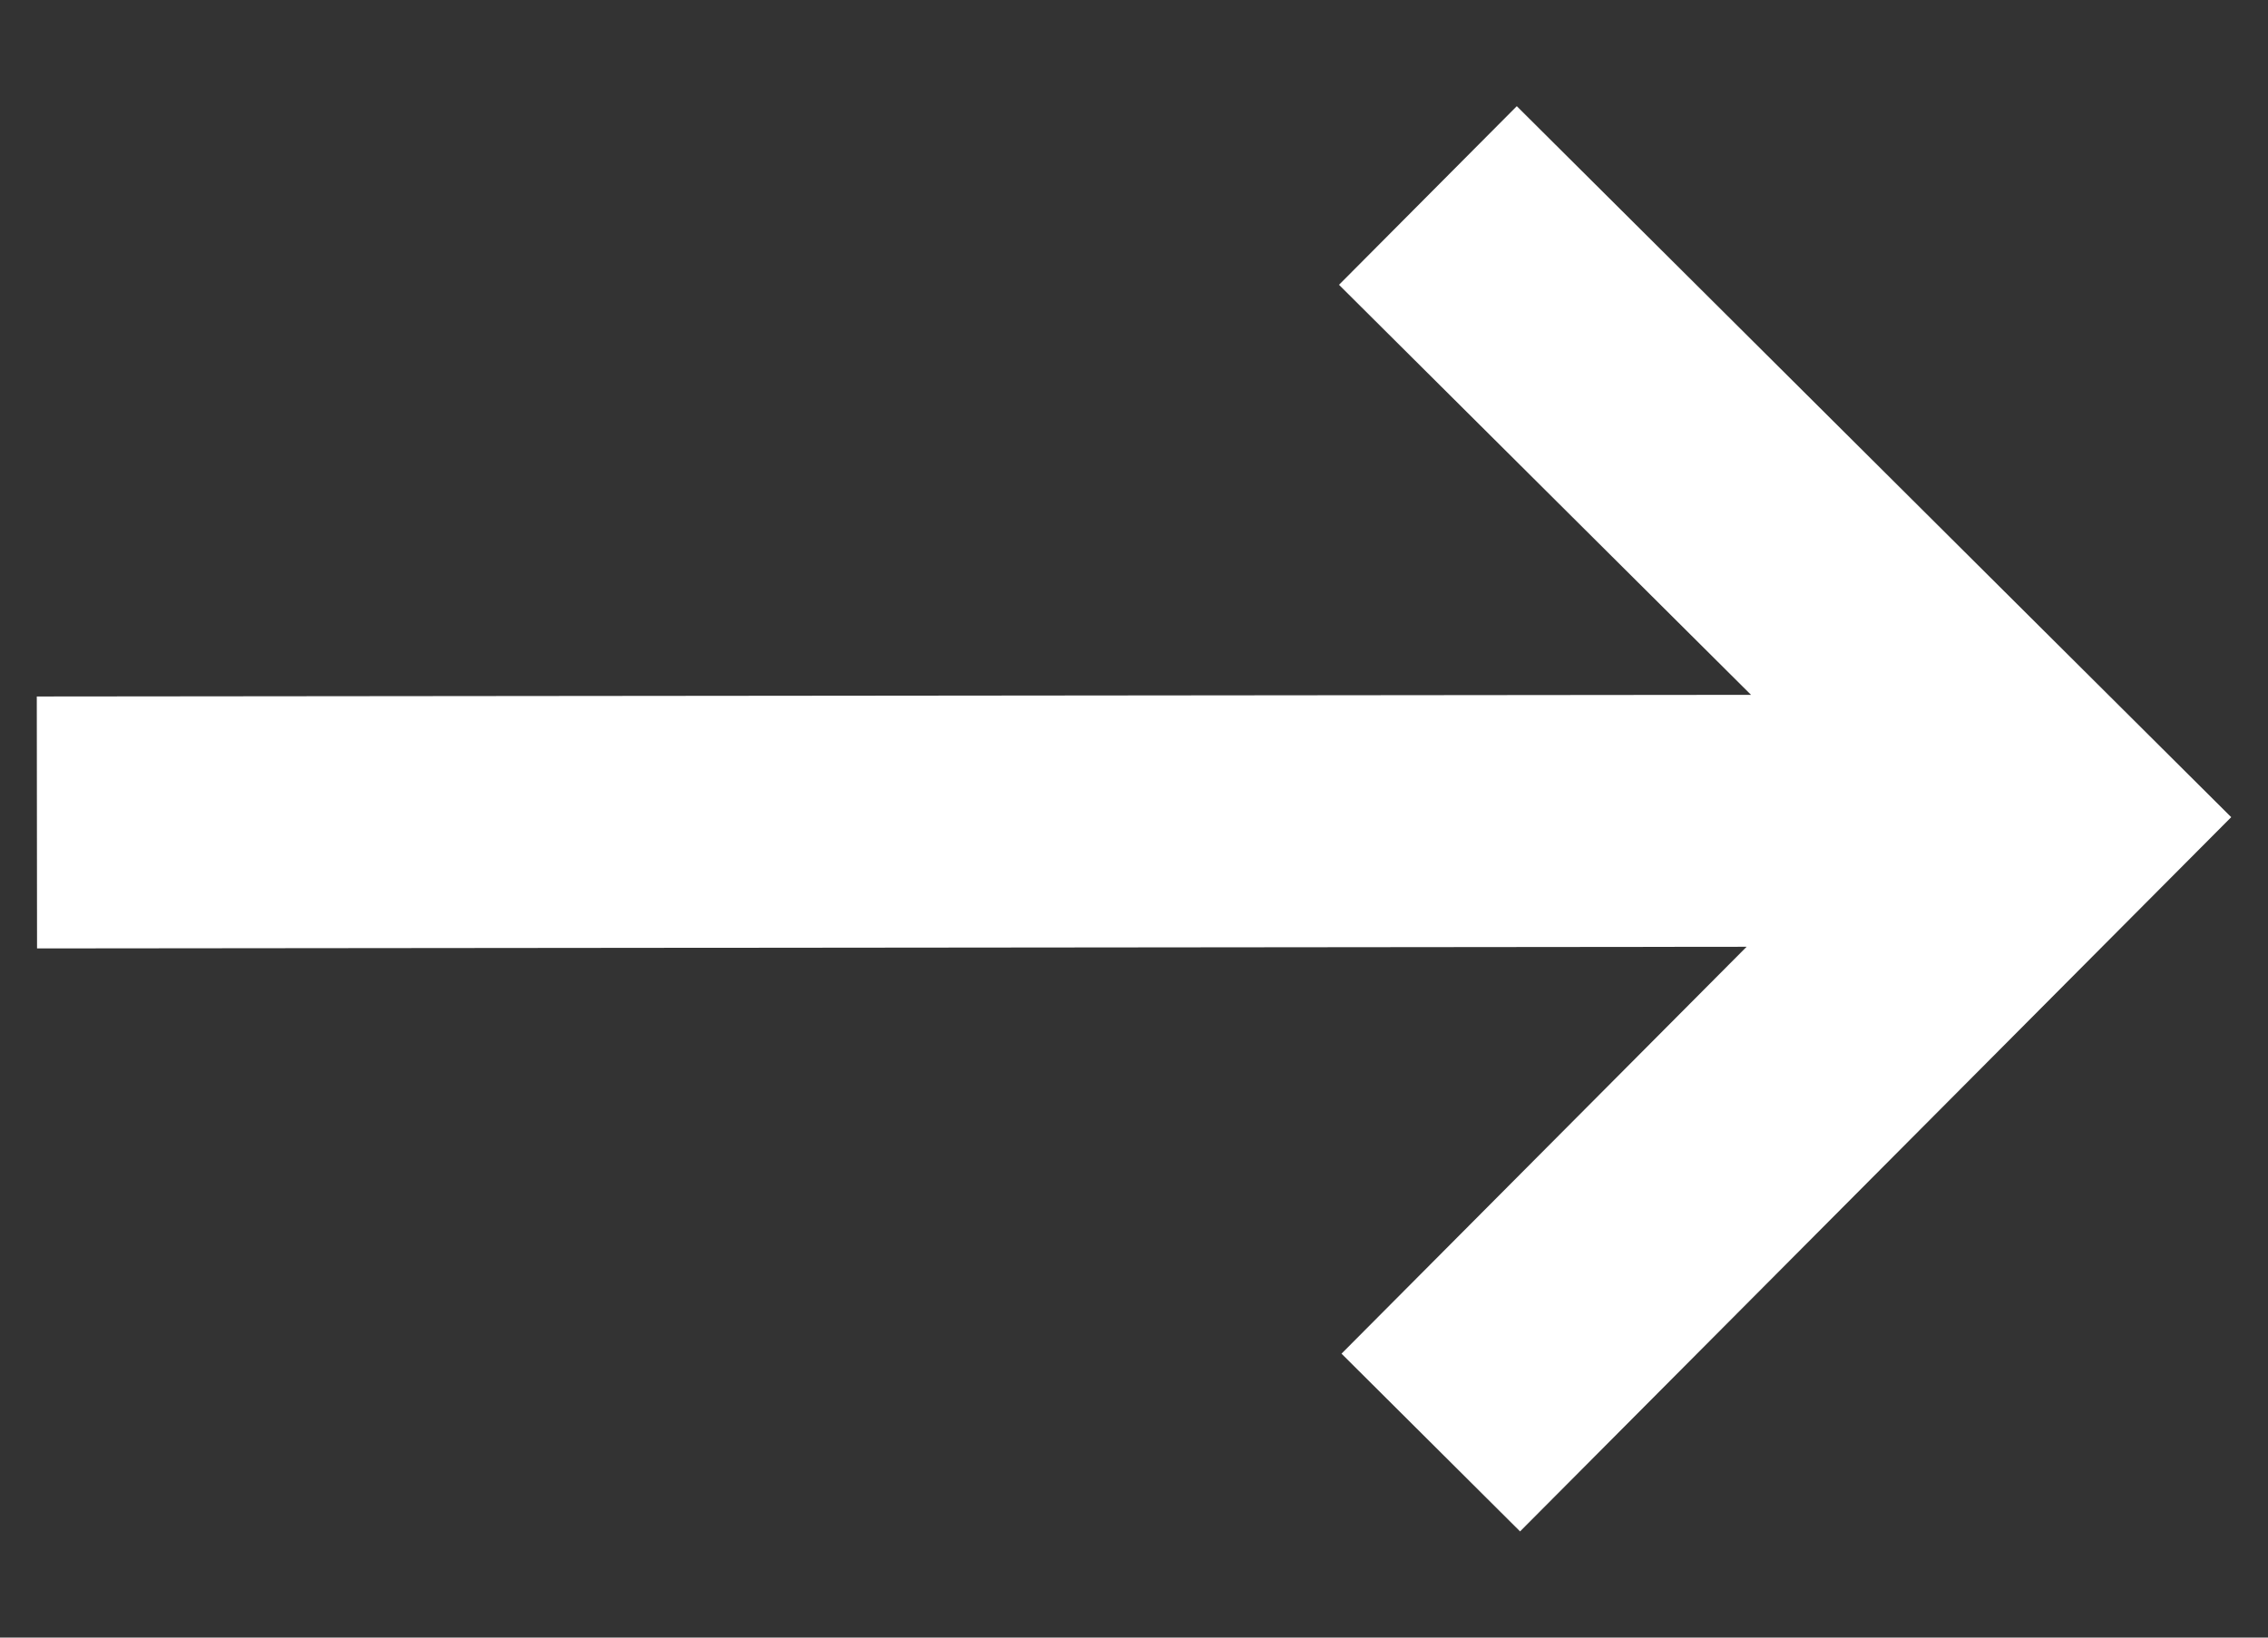
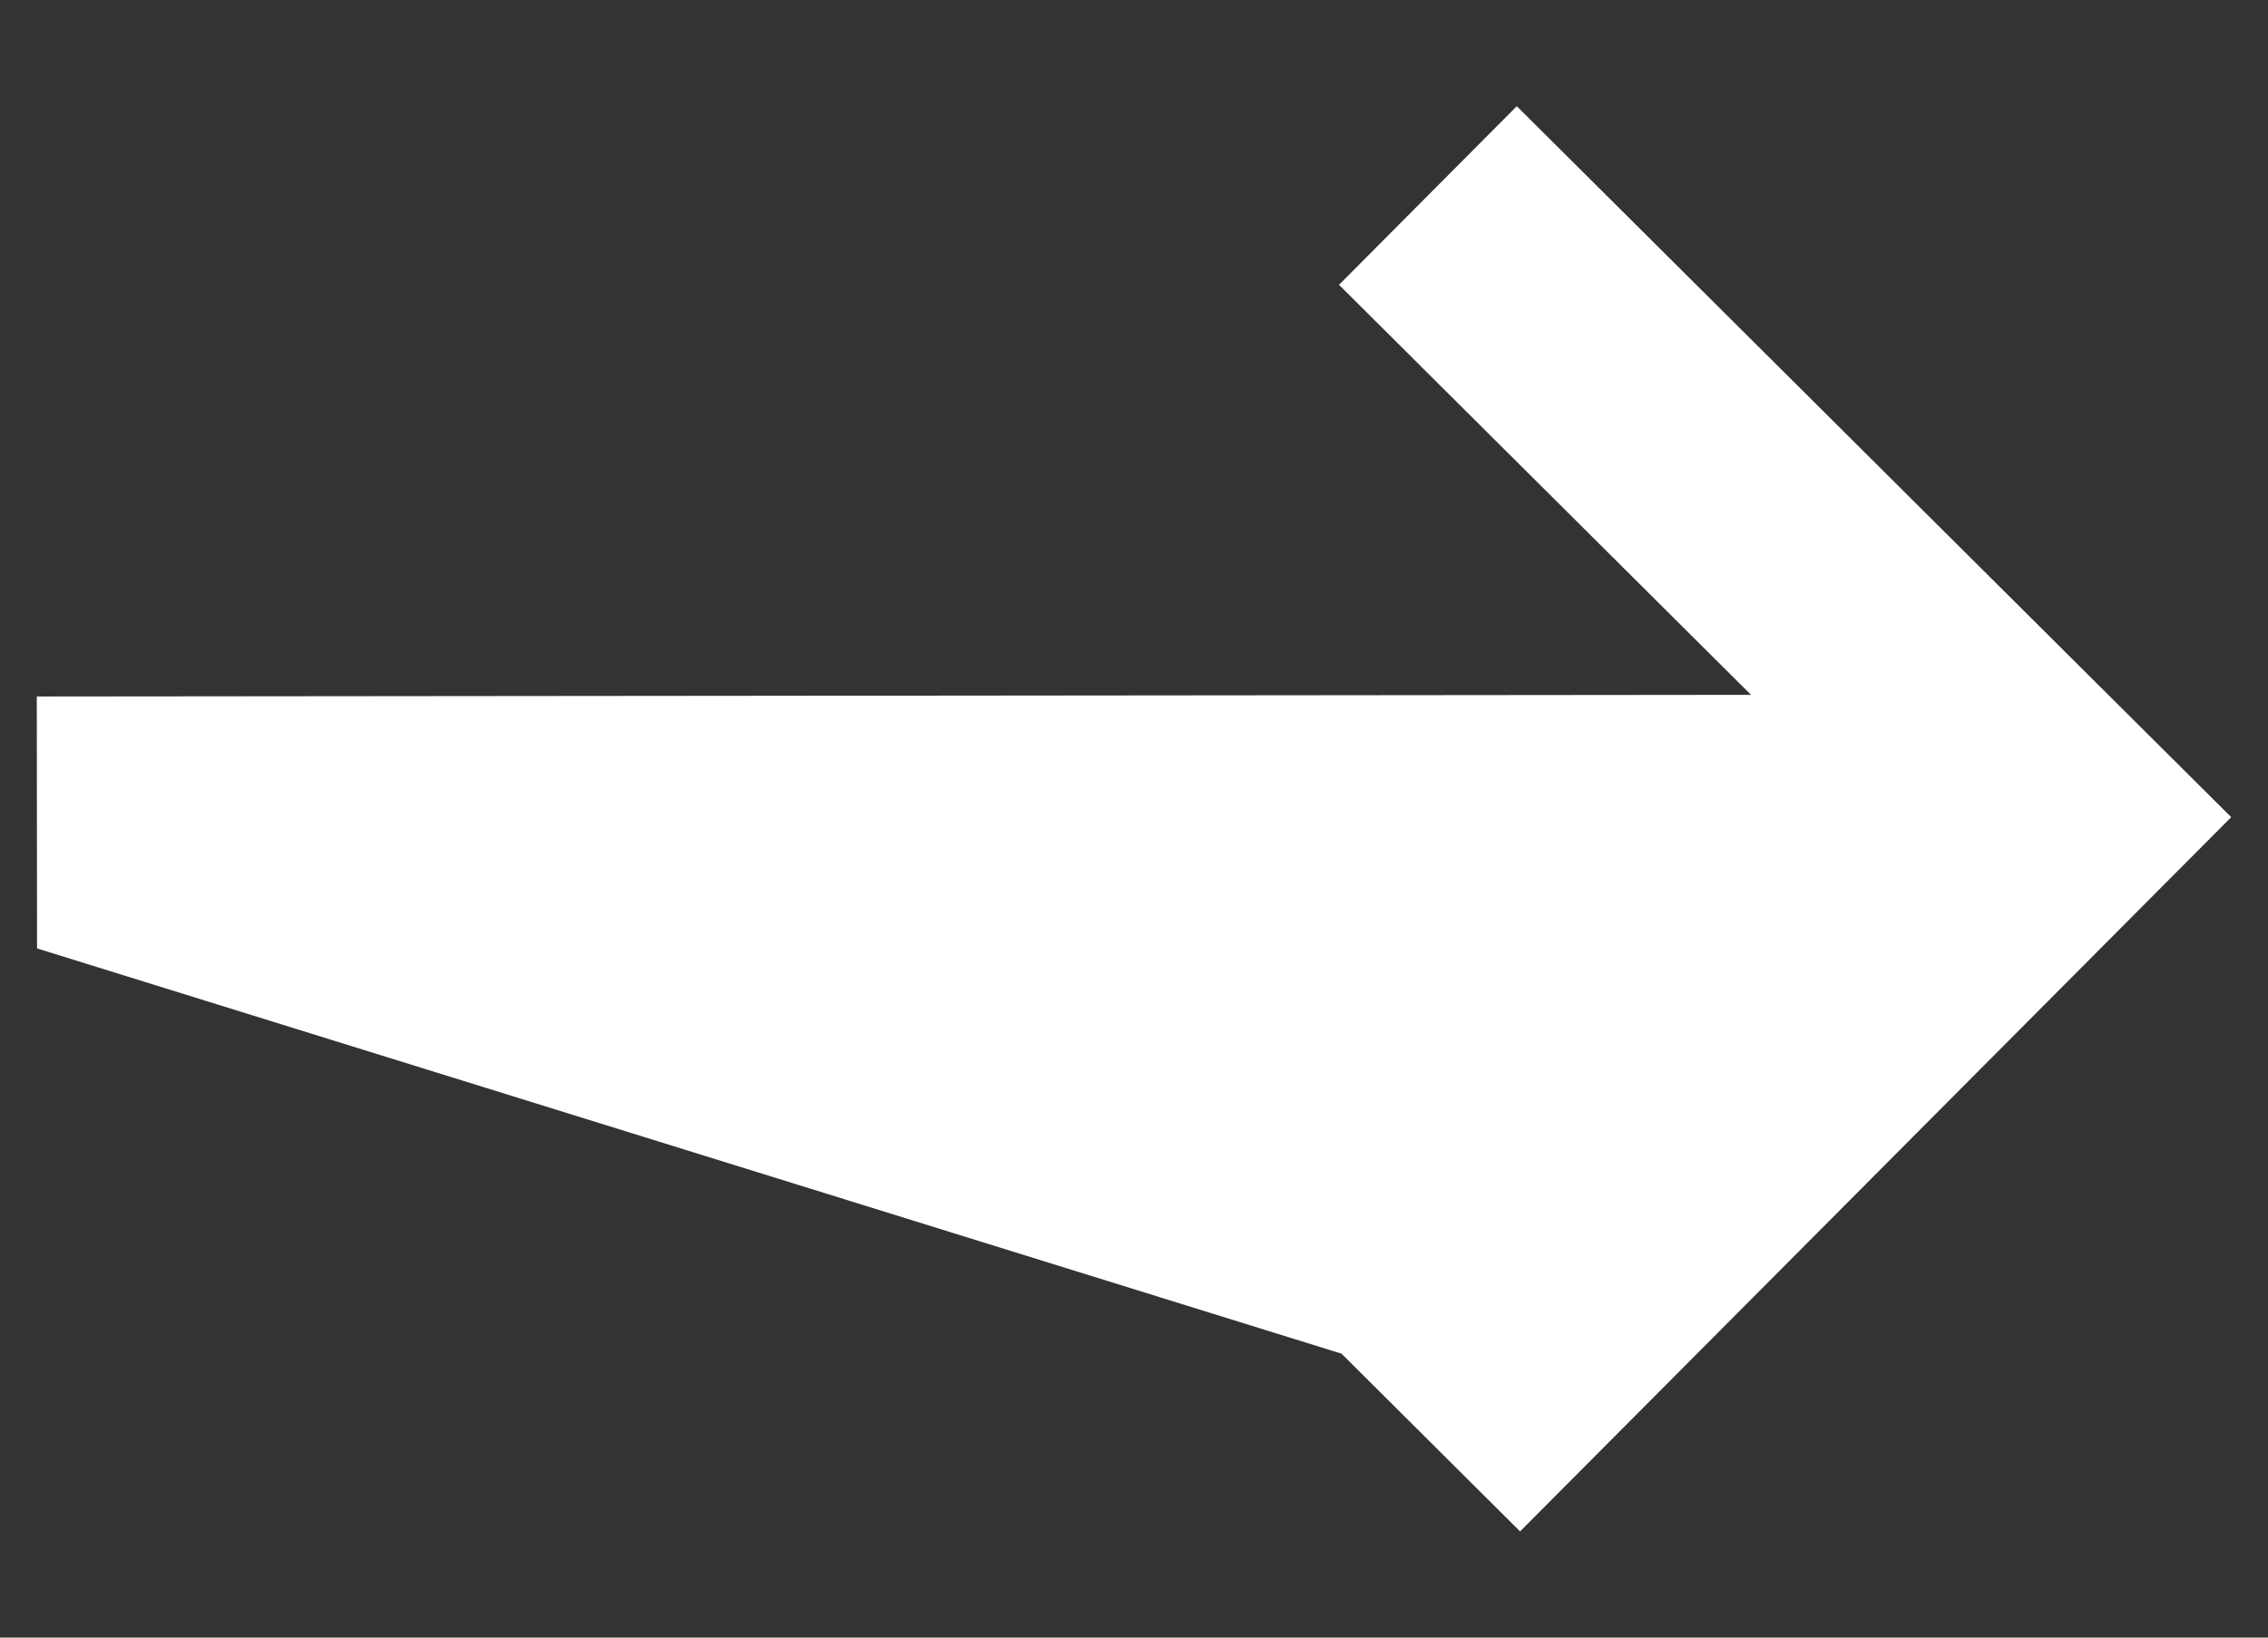
<svg xmlns="http://www.w3.org/2000/svg" width="18" height="13" viewBox="0 0 18 13" fill="none">
  <rect x="0" y="0" width="18" height="13" fill="#333333" stroke="none" />
-   <path d="M12.038 0.843L10.627 2.261L13.897 5.516L0.292 5.529L0.294 7.529L13.862 7.516L10.647 10.746L12.064 12.157L17.708 6.487L12.038 0.843Z" fill="white" />
+   <path d="M12.038 0.843L10.627 2.261L13.897 5.516L0.292 5.529L0.294 7.529L10.647 10.746L12.064 12.157L17.708 6.487L12.038 0.843Z" fill="white" />
</svg>